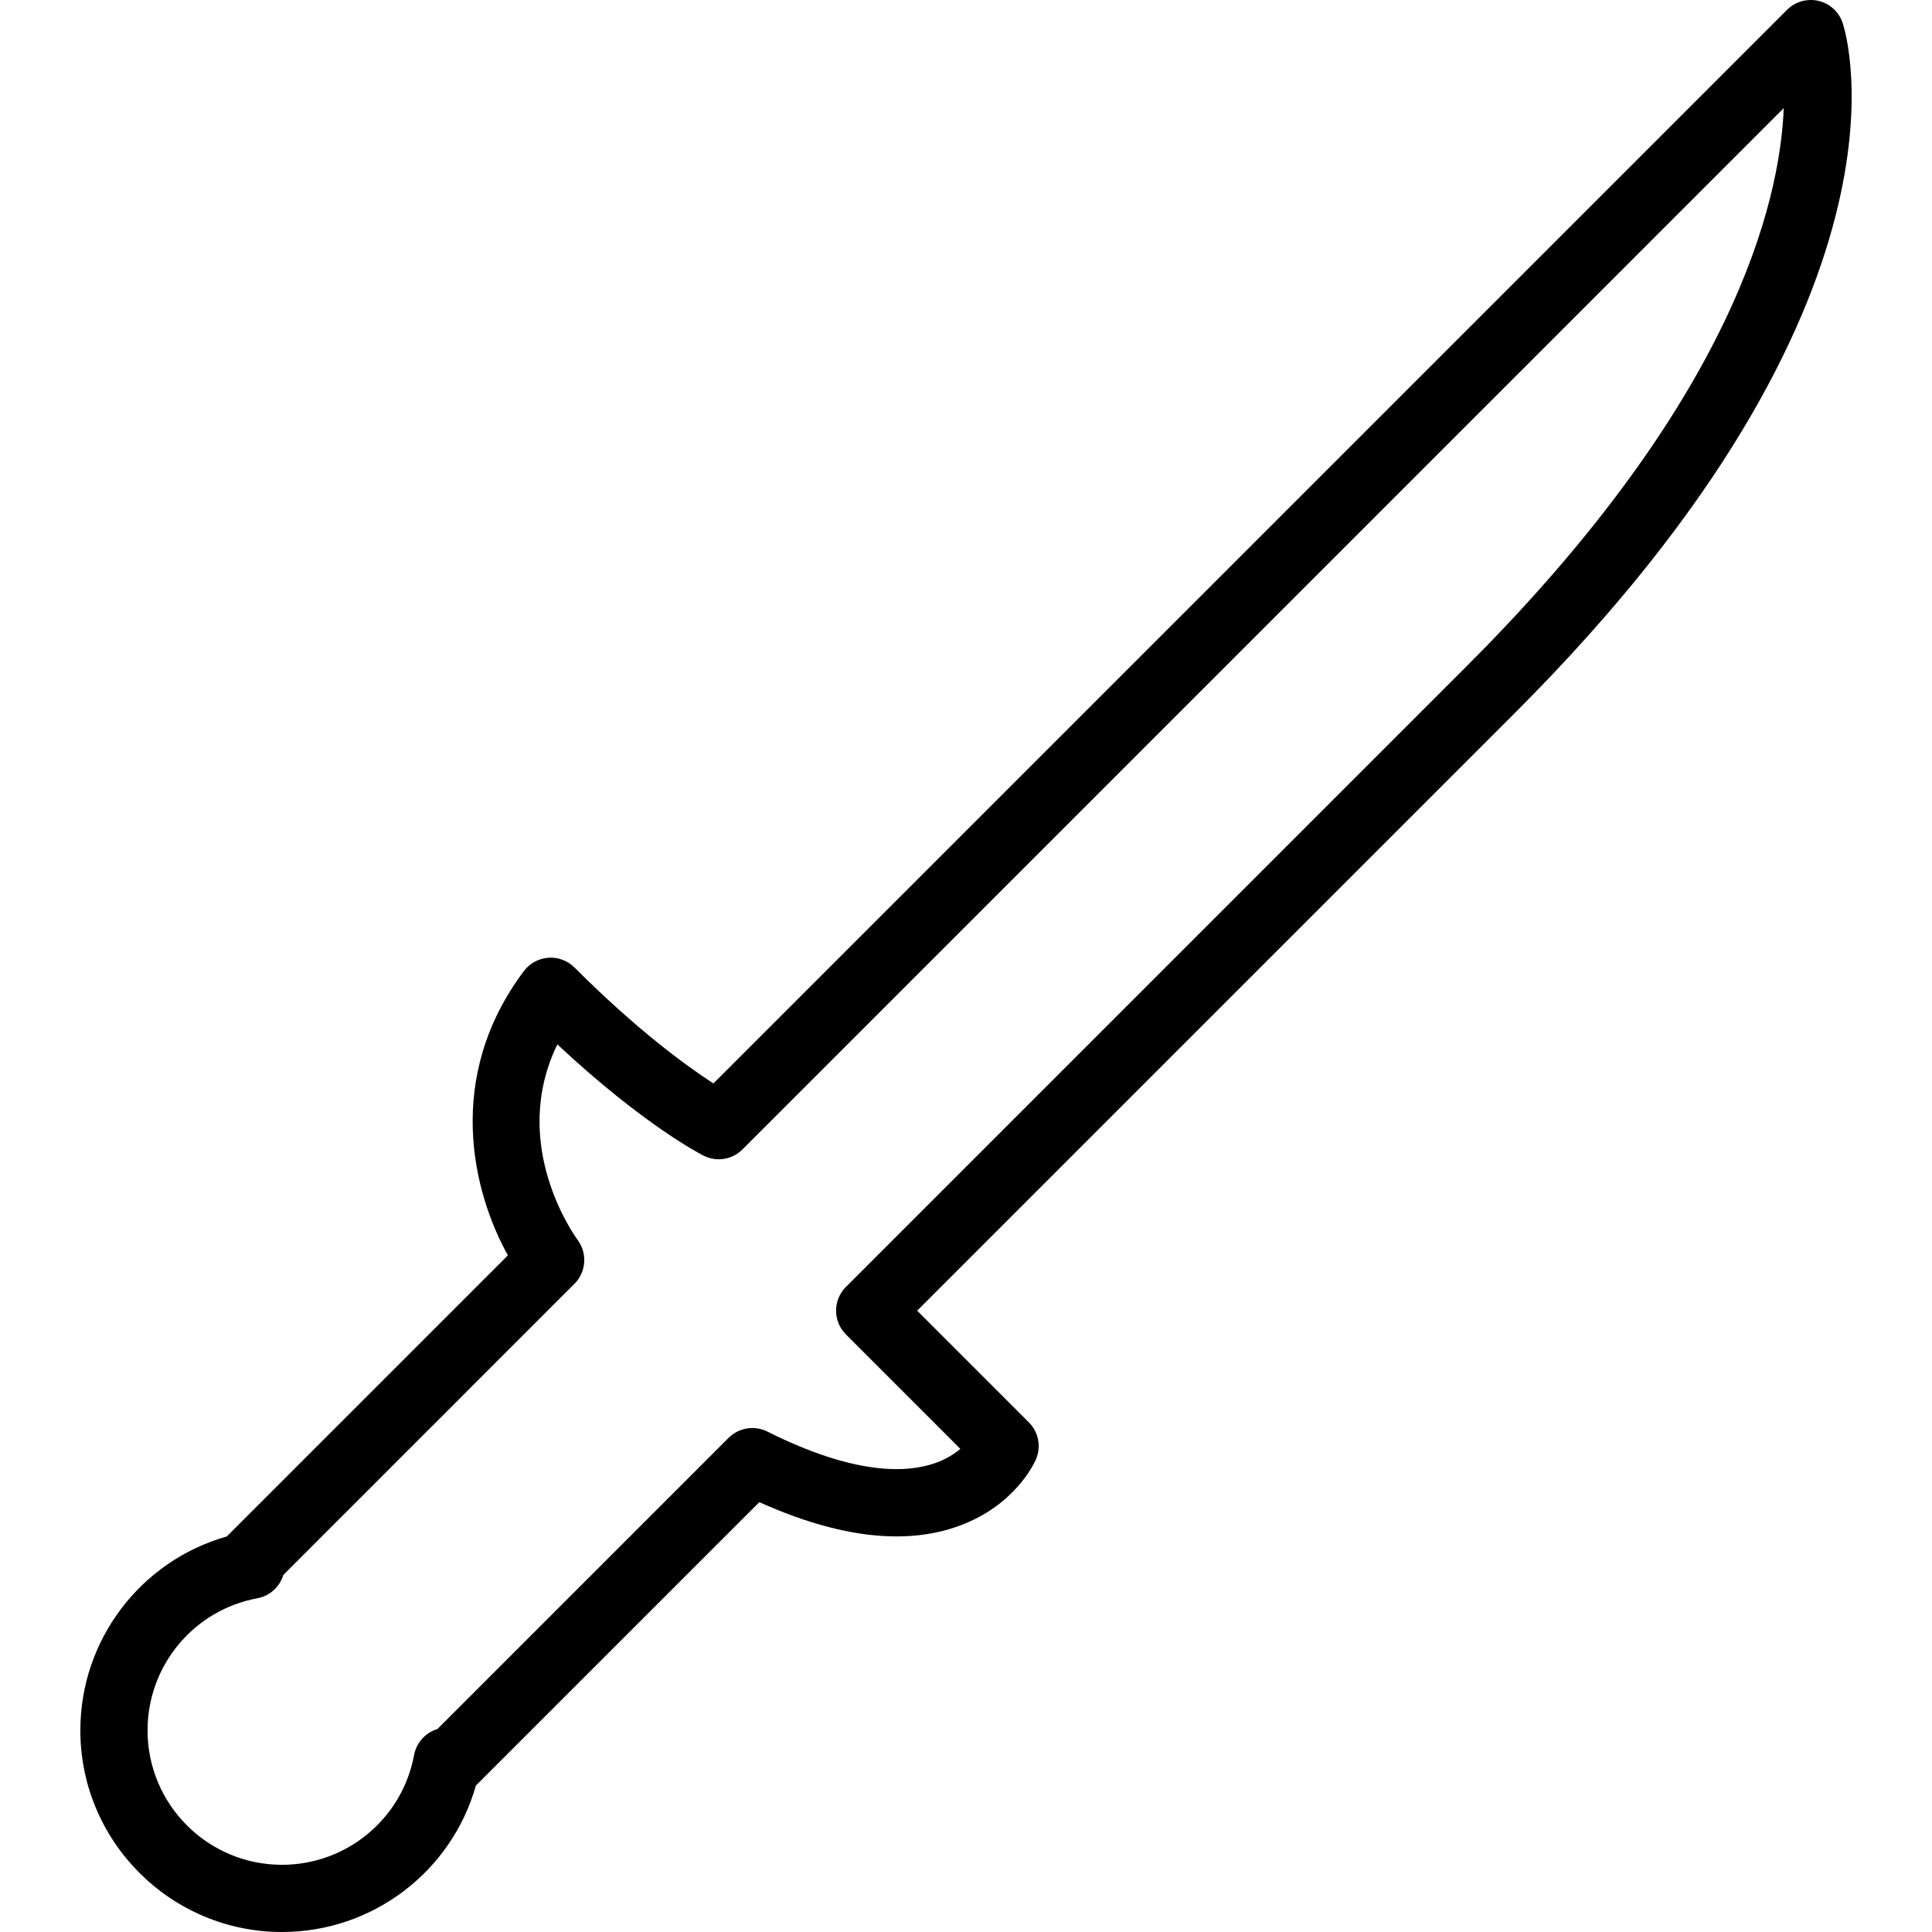
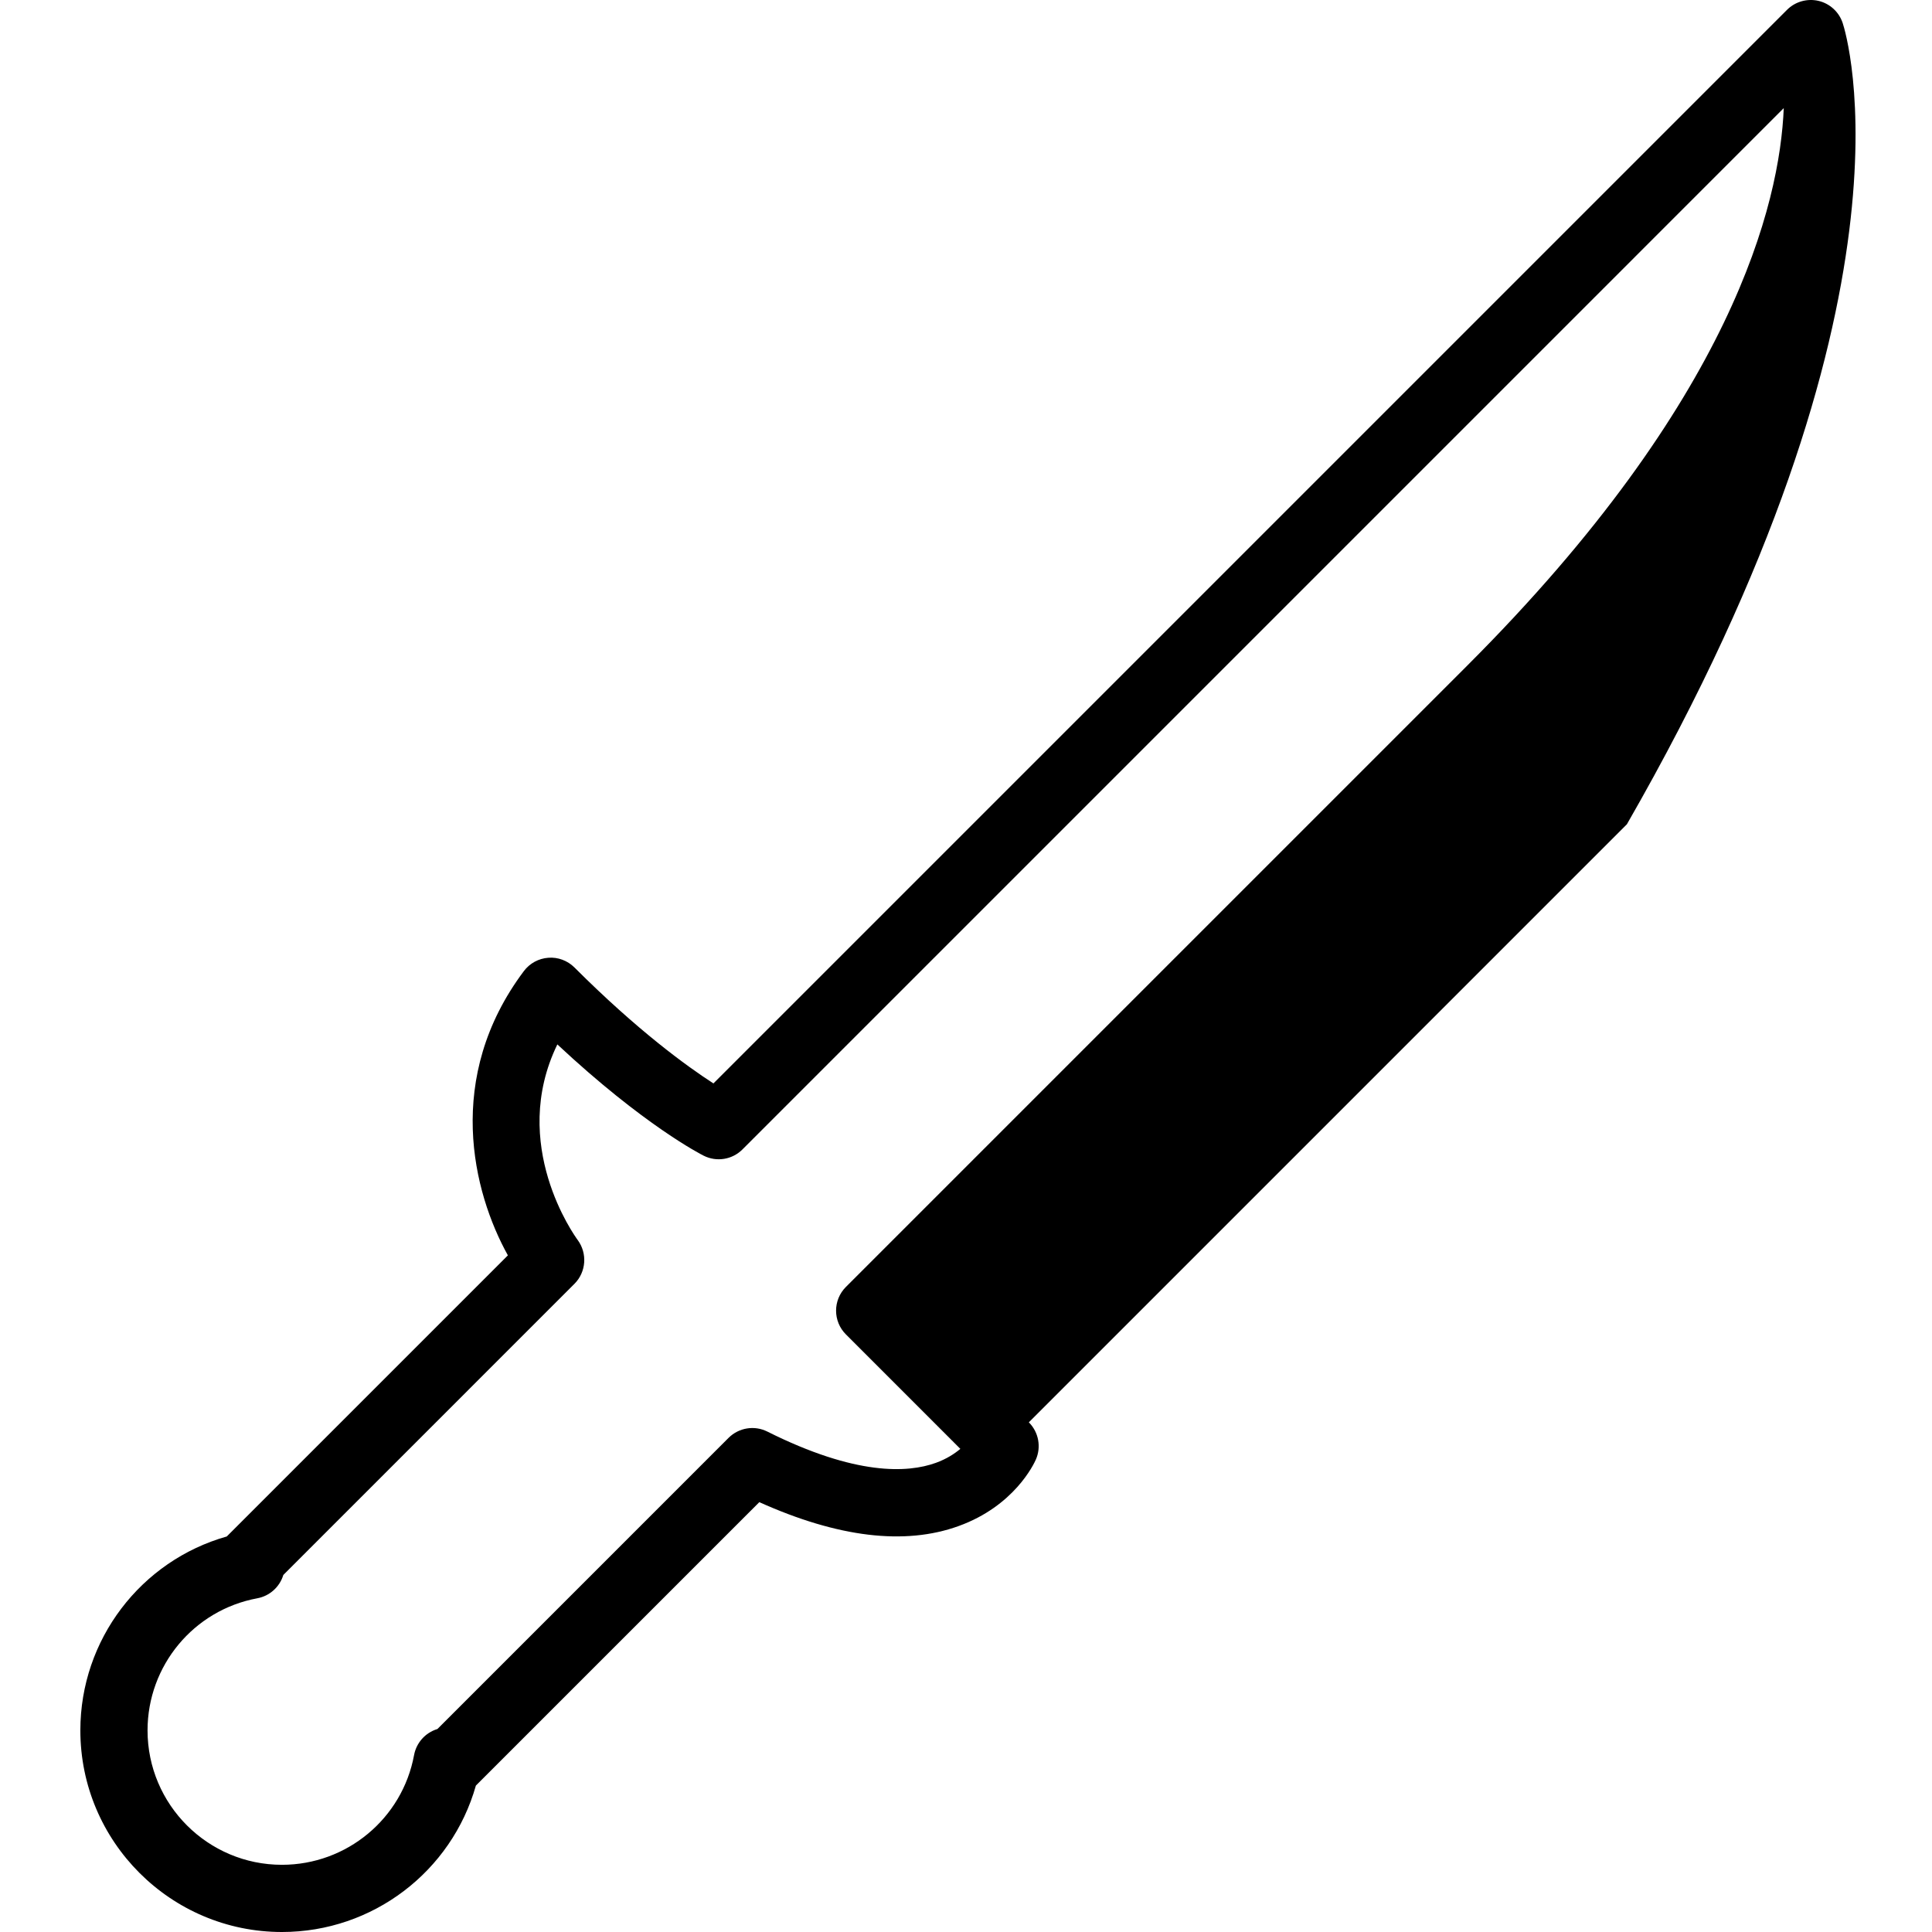
<svg xmlns="http://www.w3.org/2000/svg" fill="#000000" height="800px" width="800px" version="1.1" id="Layer_1" viewBox="0 0 512 512" xml:space="preserve">
  <g>
    <g>
-       <path d="M488.325,6.09c-0.974-2.93-3.396-5.148-6.4-5.861c-3-0.687-6.165,0.191-8.343,2.374L189.067,287.118    c-6.926-4.469-20.055-13.956-36.824-30.722c-1.822-1.824-4.4-2.791-6.926-2.58c-2.574,0.183-4.943,1.467-6.491,3.539    c-21.125,28.164-13.552,58.562-4.23,75.326l-74.5,74.501c-22.755,6.441-38.802,27.318-38.802,51.395    c0,29.459,23.964,53.423,53.423,53.423c24.081,0,44.959-16.043,51.397-38.805l75.113-75.109    c20.812,9.356,38.554,11.501,52.806,6.336c14.703-5.302,19.929-16.371,20.477-17.614c1.478-3.358,0.739-7.28-1.856-9.878    l-29.59-29.59l158.487-158.487C511.028,79.381,489.303,9.026,488.325,6.09z M224.178,341.046c-3.478,3.478-3.478,9.11,0,12.588    l30.324,30.329c-1.574,1.324-3.708,2.706-6.517,3.715c-7.426,2.678-21.203,3.434-44.632-8.297    c-3.435-1.719-7.565-1.032-10.278,1.669l-77.161,77.163c-0.022,0-0.043,0.009-0.069,0.017c-3.156,0.983-5.508,3.635-6.113,6.884    c-3.117,16.845-17.842,29.077-35.016,29.077c-19.638,0-35.615-15.971-35.615-35.615c0-17.162,12.23-31.894,29.081-35.013    c3.252-0.602,5.9-2.957,6.882-6.113c0.004-0.026,0.013-0.054,0.022-0.072l77.157-77.159c3.113-3.115,3.461-8.069,0.848-11.61    c-0.826-1.122-18.264-25.338-5.387-51.83c22.96,21.451,38.081,29.144,38.781,29.494c3.443,1.728,7.582,1.041,10.278-1.669    L472.713,28.651c-1.026,25.262-13.456,77.311-83.752,147.61L224.178,341.046z" />
+       <path d="M488.325,6.09c-0.974-2.93-3.396-5.148-6.4-5.861c-3-0.687-6.165,0.191-8.343,2.374L189.067,287.118    c-6.926-4.469-20.055-13.956-36.824-30.722c-1.822-1.824-4.4-2.791-6.926-2.58c-2.574,0.183-4.943,1.467-6.491,3.539    c-21.125,28.164-13.552,58.562-4.23,75.326l-74.5,74.501c-22.755,6.441-38.802,27.318-38.802,51.395    c0,29.459,23.964,53.423,53.423,53.423c24.081,0,44.959-16.043,51.397-38.805l75.113-75.109    c20.812,9.356,38.554,11.501,52.806,6.336c14.703-5.302,19.929-16.371,20.477-17.614c1.478-3.358,0.739-7.28-1.856-9.878    l158.487-158.487C511.028,79.381,489.303,9.026,488.325,6.09z M224.178,341.046c-3.478,3.478-3.478,9.11,0,12.588    l30.324,30.329c-1.574,1.324-3.708,2.706-6.517,3.715c-7.426,2.678-21.203,3.434-44.632-8.297    c-3.435-1.719-7.565-1.032-10.278,1.669l-77.161,77.163c-0.022,0-0.043,0.009-0.069,0.017c-3.156,0.983-5.508,3.635-6.113,6.884    c-3.117,16.845-17.842,29.077-35.016,29.077c-19.638,0-35.615-15.971-35.615-35.615c0-17.162,12.23-31.894,29.081-35.013    c3.252-0.602,5.9-2.957,6.882-6.113c0.004-0.026,0.013-0.054,0.022-0.072l77.157-77.159c3.113-3.115,3.461-8.069,0.848-11.61    c-0.826-1.122-18.264-25.338-5.387-51.83c22.96,21.451,38.081,29.144,38.781,29.494c3.443,1.728,7.582,1.041,10.278-1.669    L472.713,28.651c-1.026,25.262-13.456,77.311-83.752,147.61L224.178,341.046z" />
    </g>
  </g>
</svg>